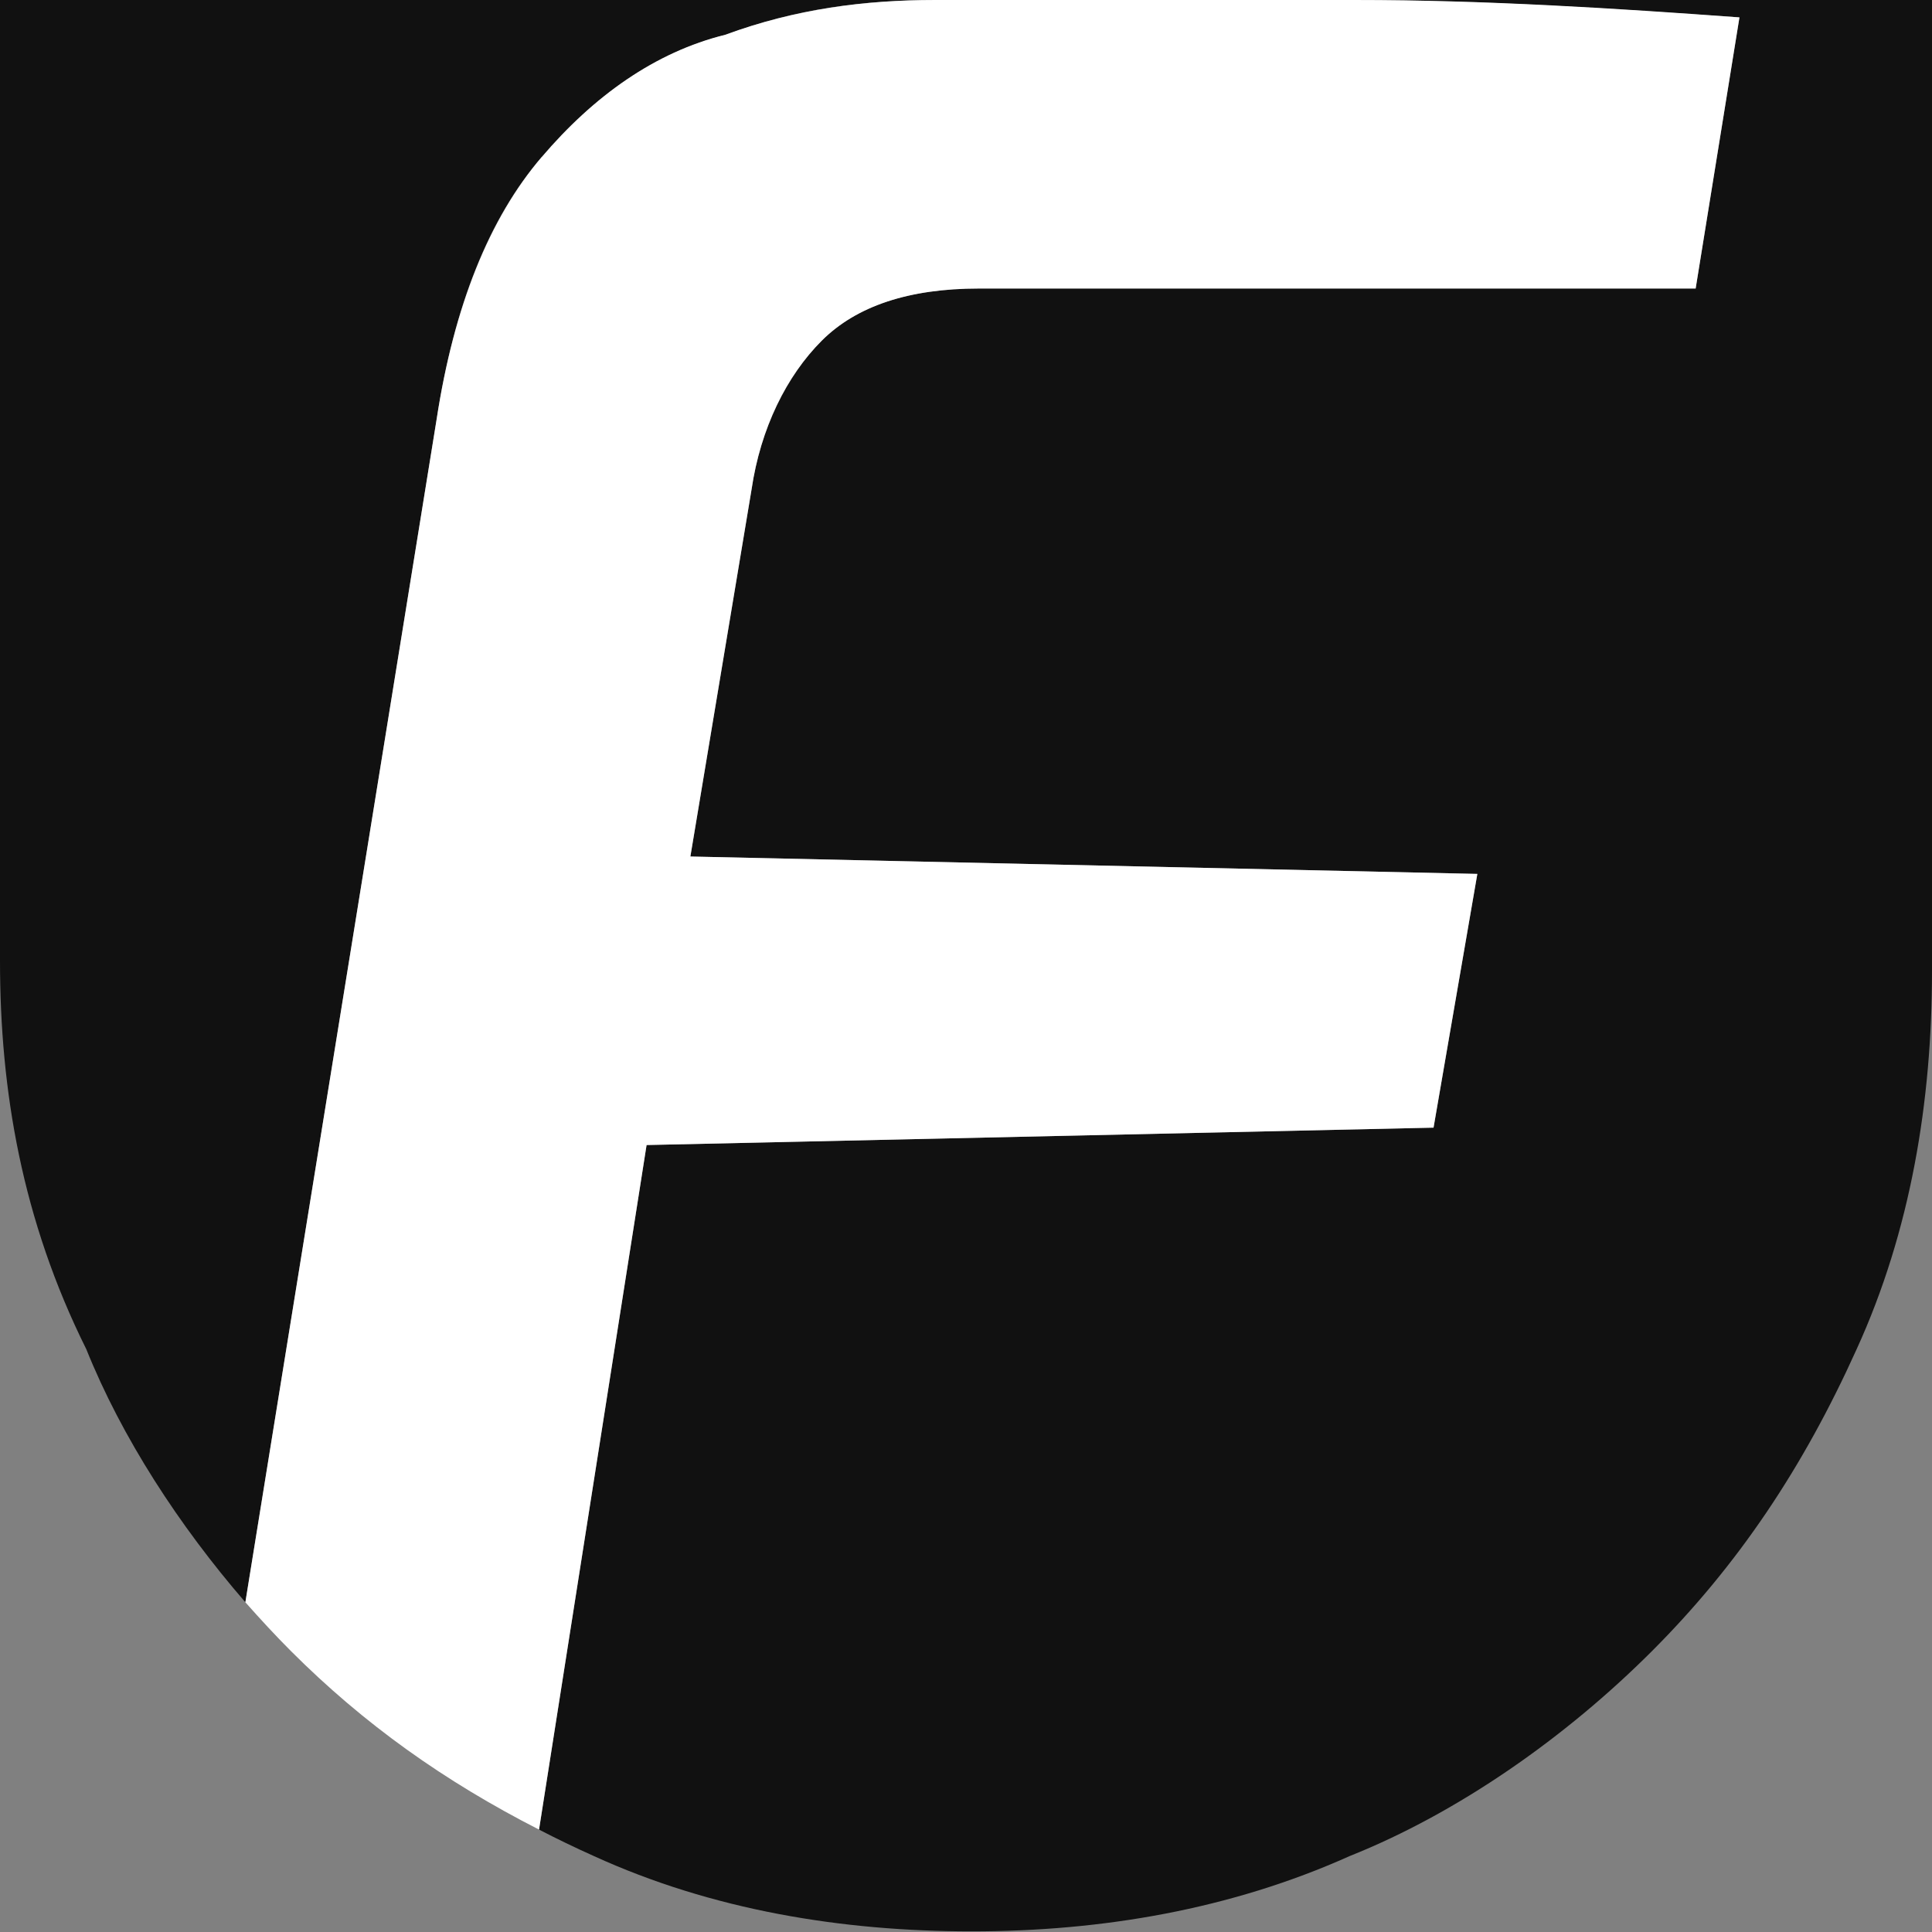
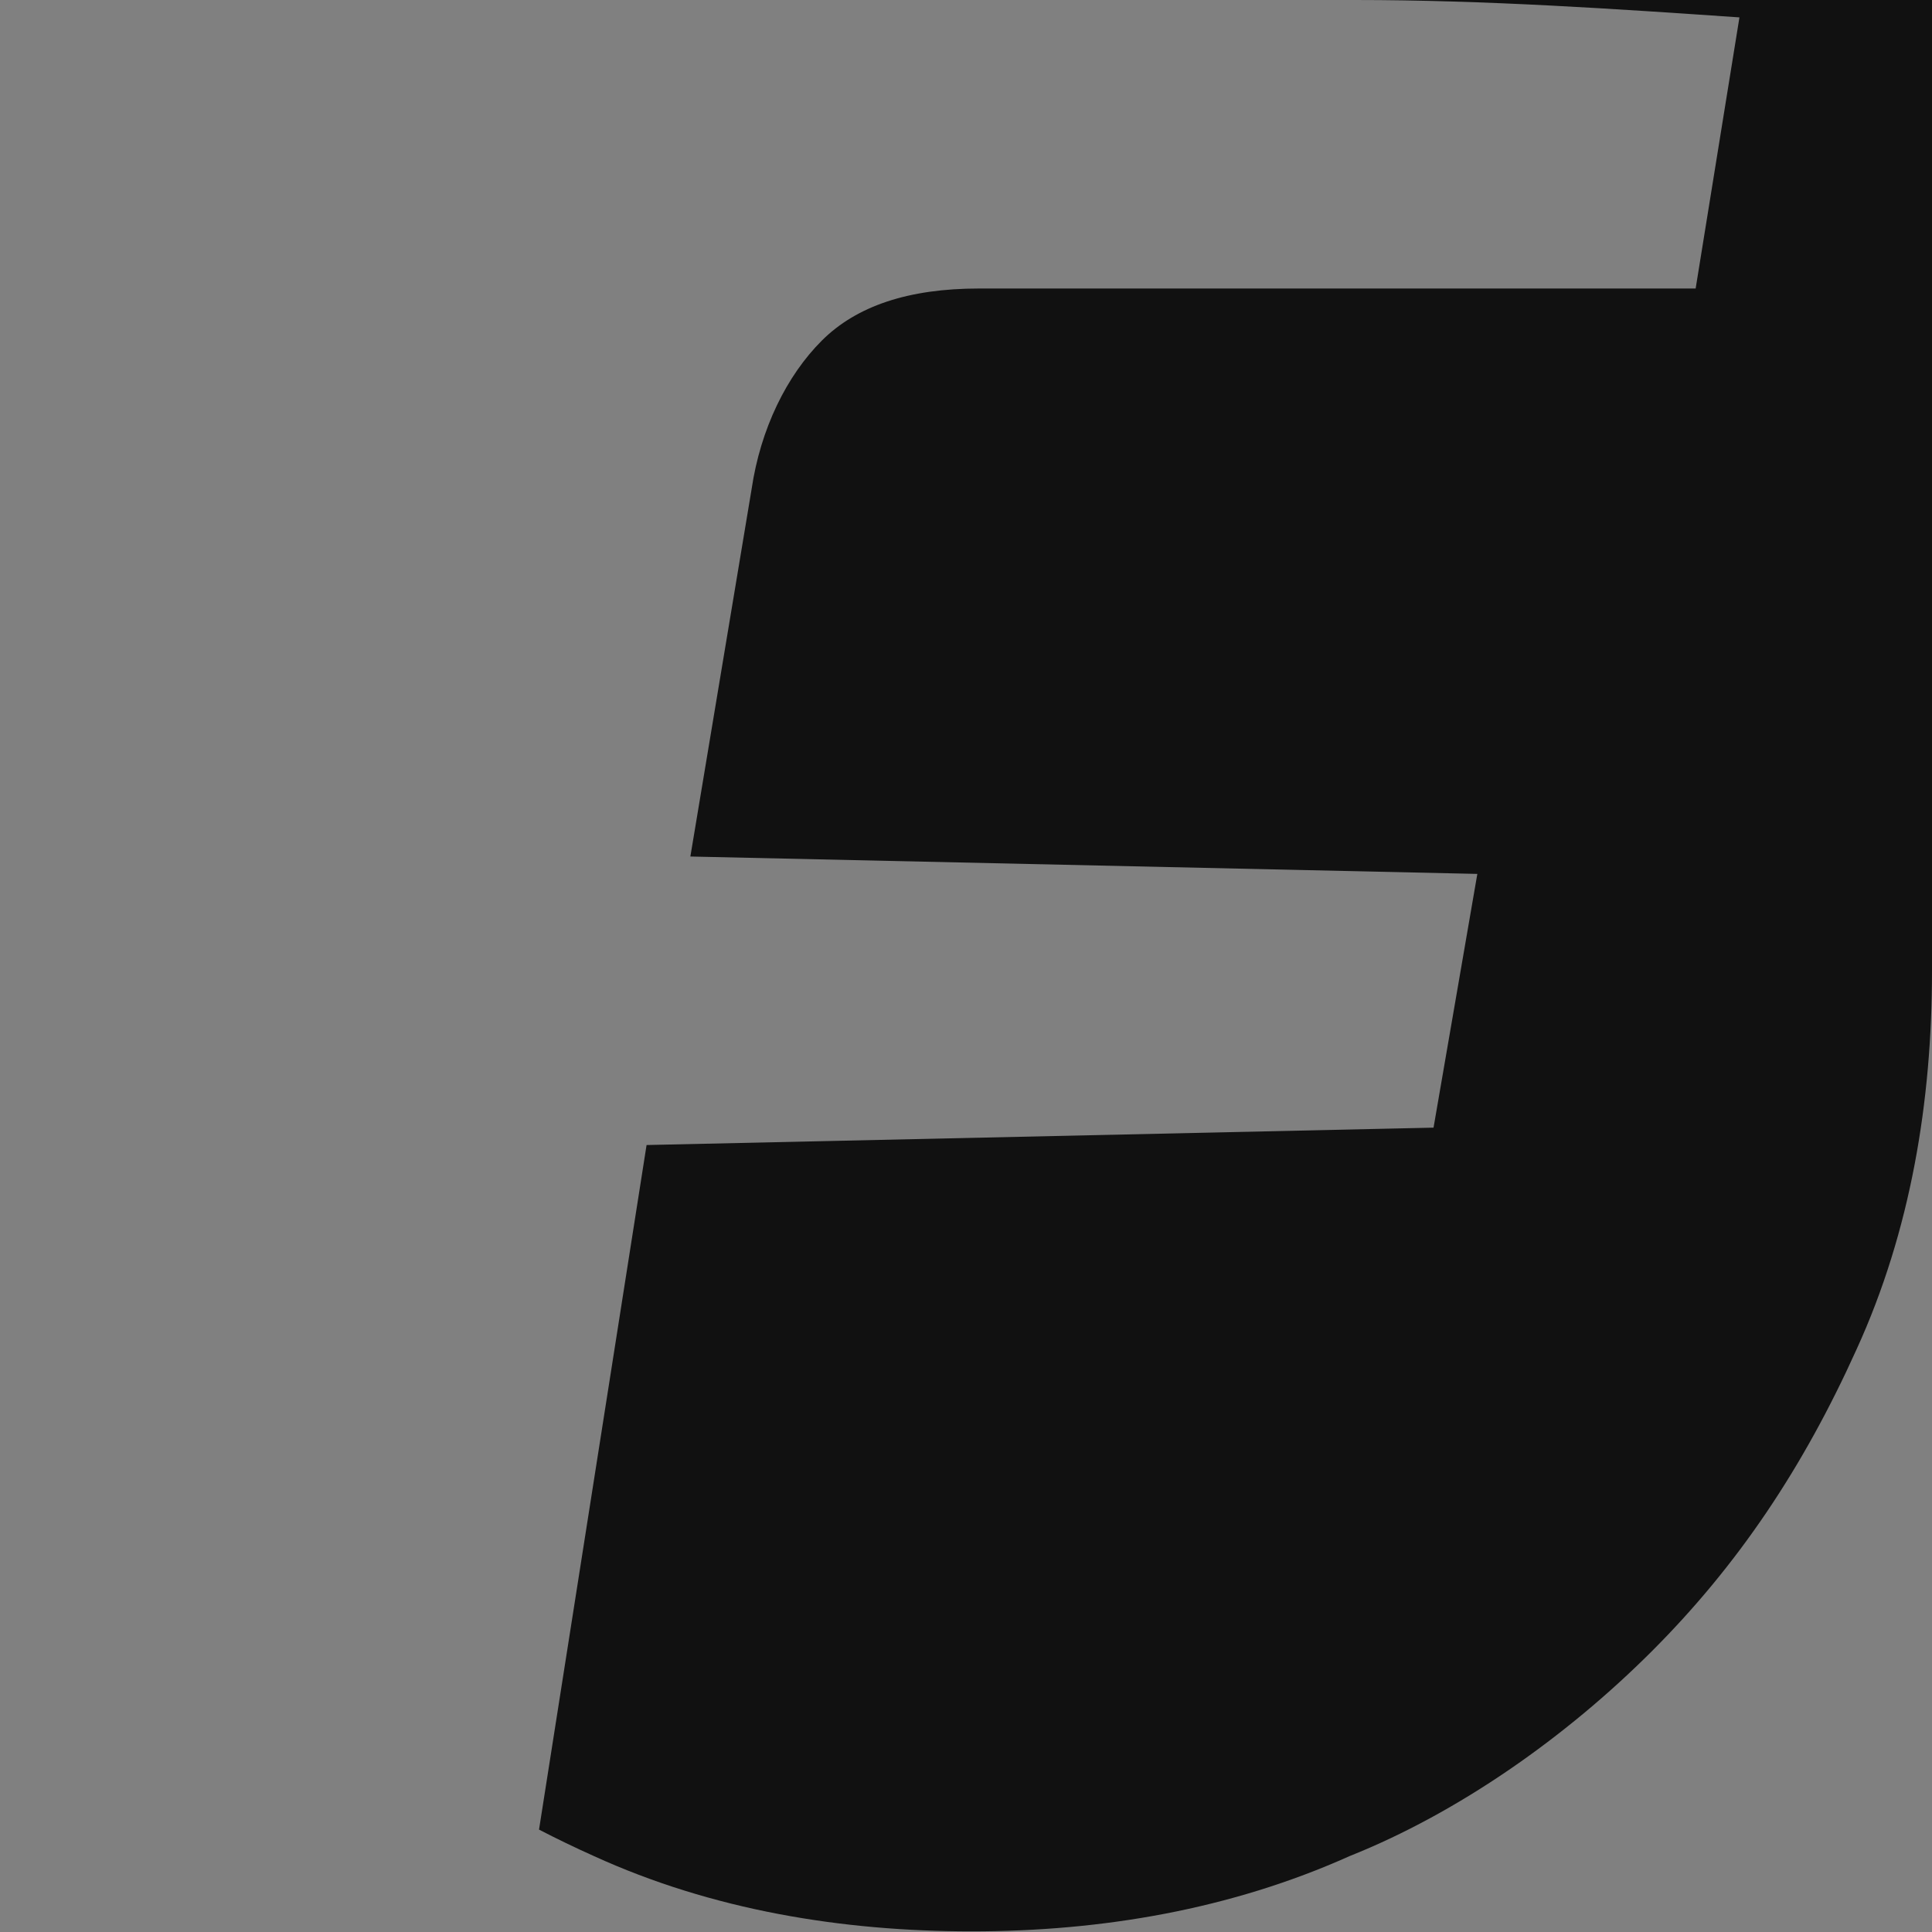
<svg xmlns="http://www.w3.org/2000/svg" id="Camada_1" viewBox="0 0 300 300">
  <rect x="0" y="0" width="300" height="300" fill="#808080" stroke="none" />
  <defs>
    <style>      .st0 {        fill: #111;      }      .st1 {        fill: #fff;      }    </style>
  </defs>
-   <path class="st0" d="M84.2,24.4c8.1-9.5,17.6-16.3,28.5-19,10.9-4.1,21.7-5.4,32.6-5.4H0v149.2c0,20.1,3.4,40.2,13.4,60.3,5.5,13.7,14.4,27.4,24.7,39.3l29.7-183.7c2.7-17.6,8.1-31.2,16.3-40.7Z" />
  <path class="st0" d="M210.4,0c20.4,0,40.7,1.4,59.7,2.7l-6.8,42.1h-111.3c-10.9,0-19,2.7-24.4,8.1-5.4,5.4-9.5,13.6-10.9,23.1l-9.5,57,122.2,2.7-6.8,39.4-122.2,2.7-16.7,106.3c2.7,1.4,5.6,2.8,8.5,4.1,18.4,8.4,38.5,11.7,58.7,11.7s40.2-3.4,58.7-11.7c16.8-6.7,33.5-18.4,46.9-31.8,13.4-13.4,23.5-28.5,31.8-46.9,8.4-18.4,11.7-38.5,11.7-58.7V0h-89.6Z" />
-   <path class="st1" d="M222.6,175.1l6.8-39.4-122.2-2.7,9.5-57c1.4-9.5,5.4-17.6,10.9-23.1,5.4-5.4,13.6-8.1,24.4-8.1h111.3l6.8-42.1c-19-1.4-39.4-2.7-59.7-2.7h-65.2c-10.9,0-21.7,1.4-32.6,5.4-10.9,2.7-20.4,9.5-28.5,19s-13.6,23.1-16.3,40.7l-29.7,183.7c2.3,2.6,4.7,5.2,7.1,7.6,11.3,11.3,23.8,20.2,38.5,27.7l16.7-106.3,122.2-2.7Z" />
</svg>